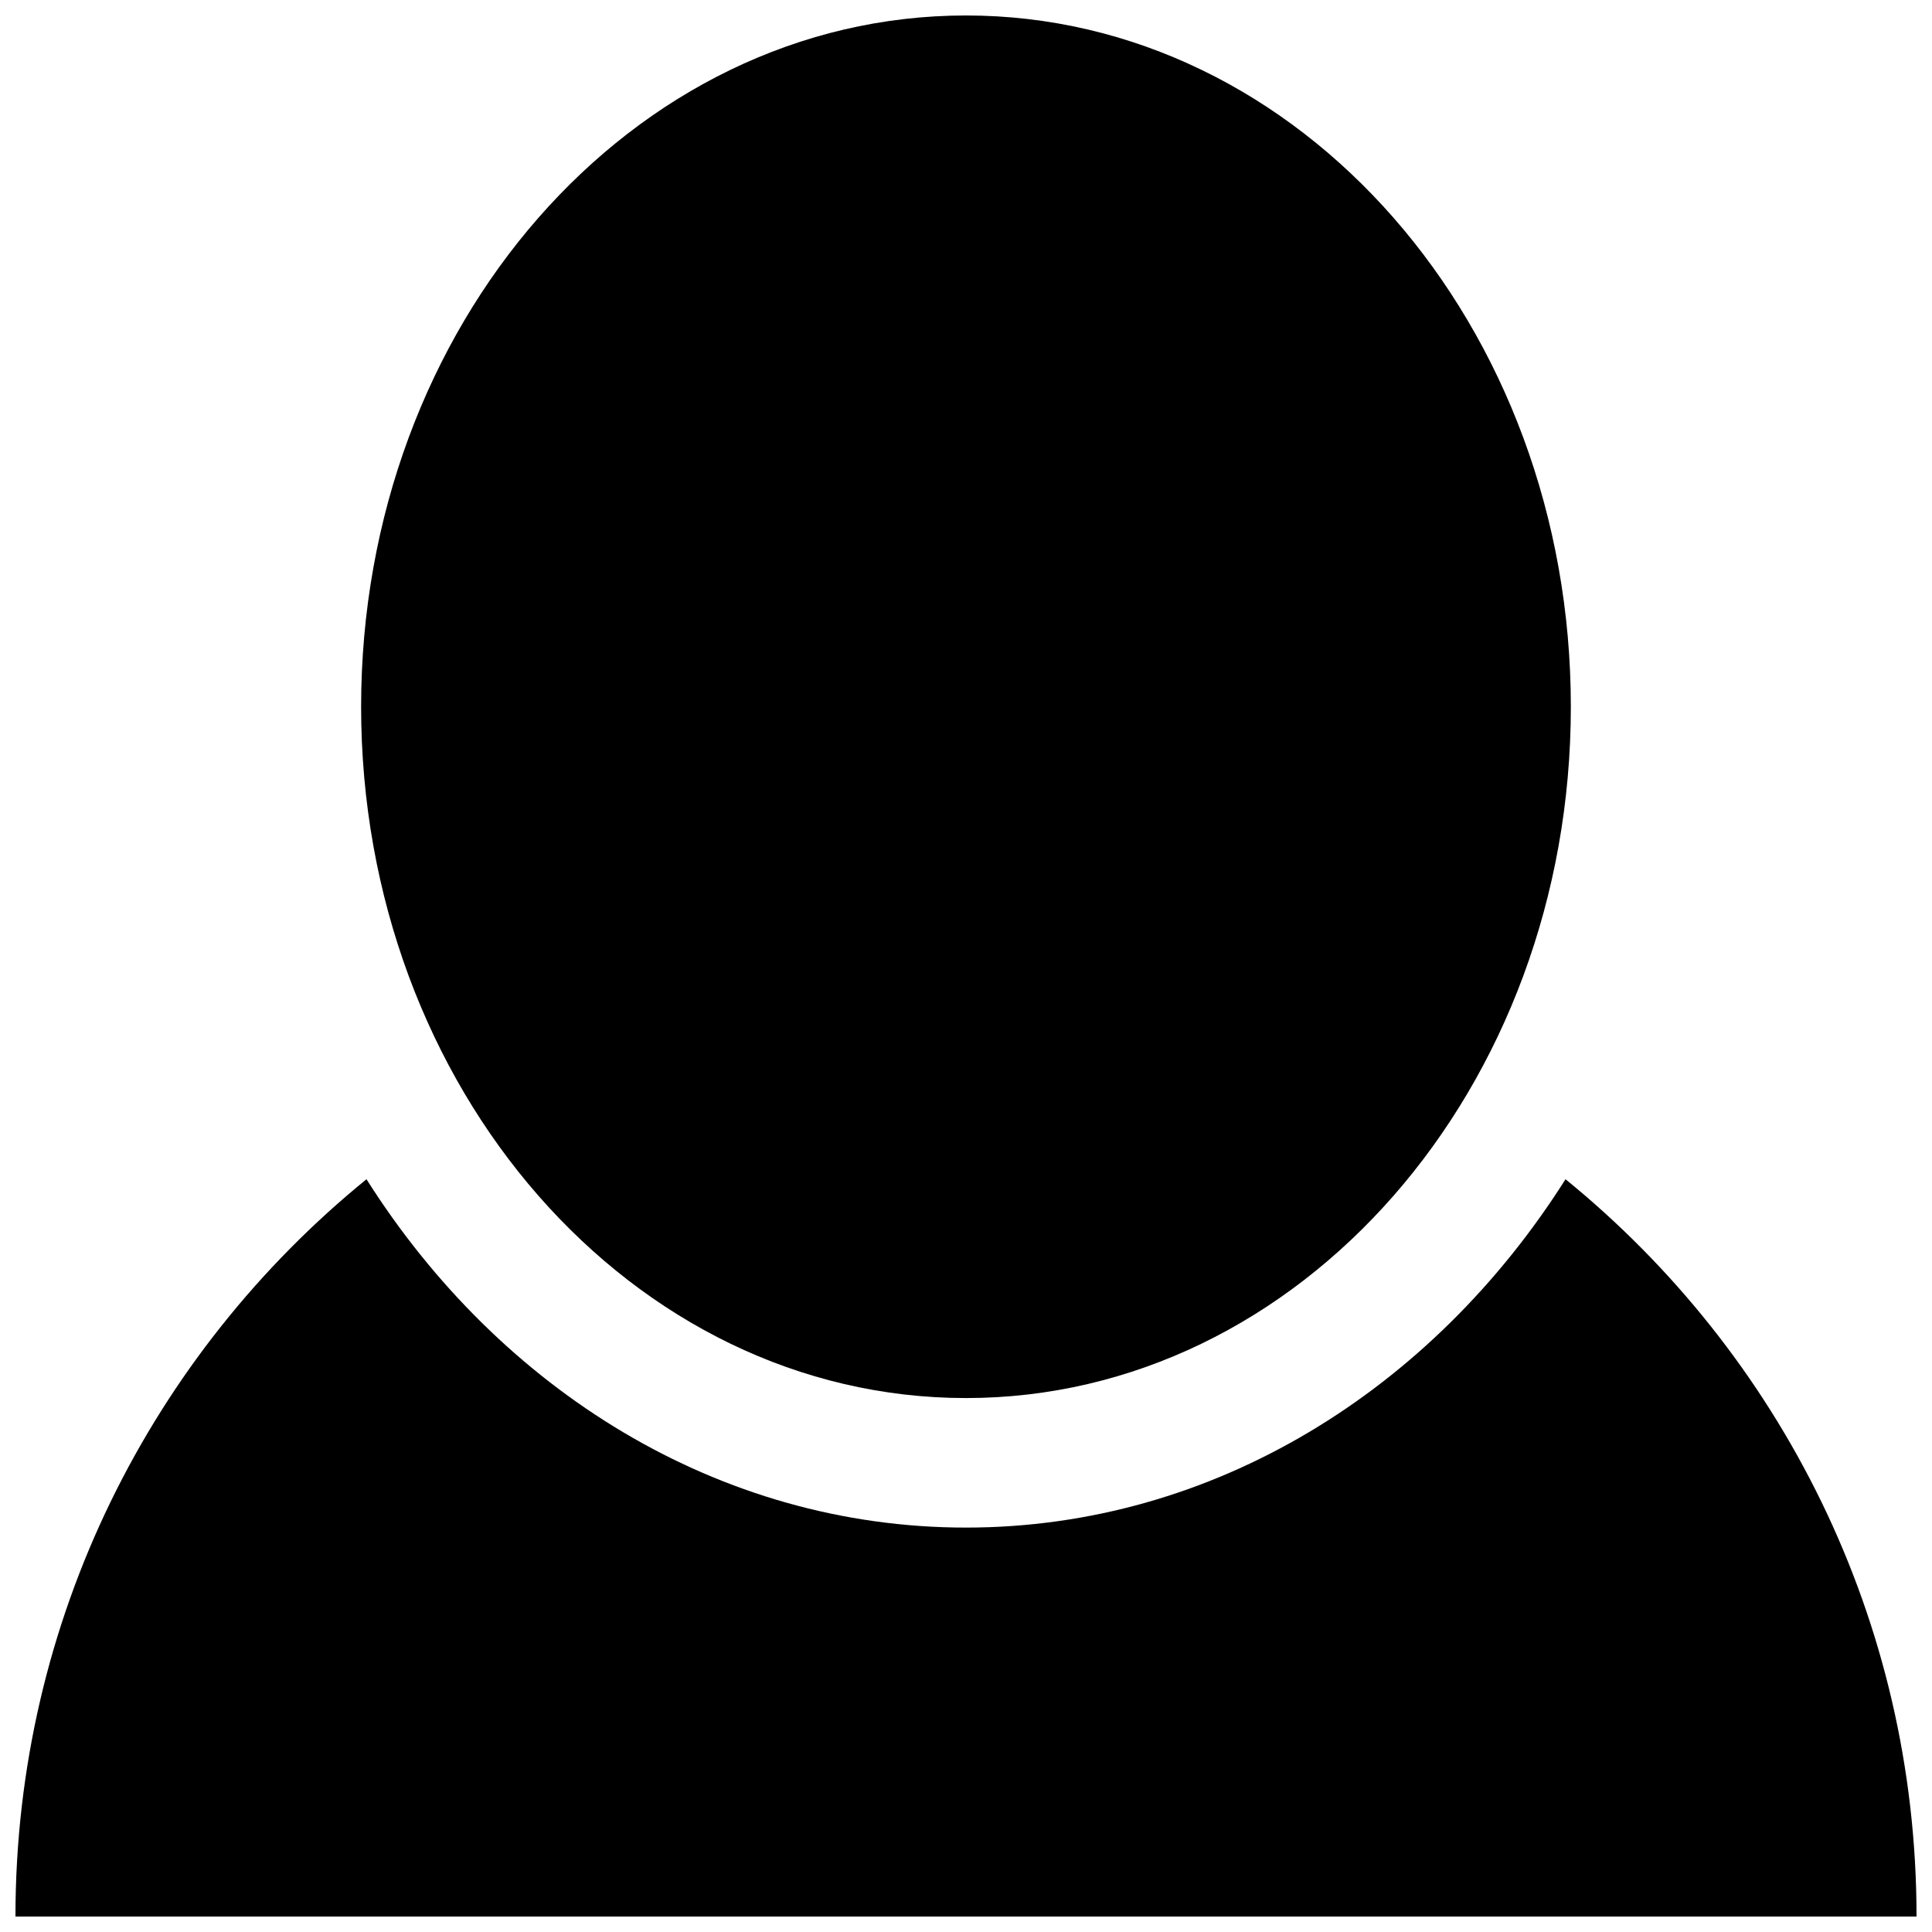
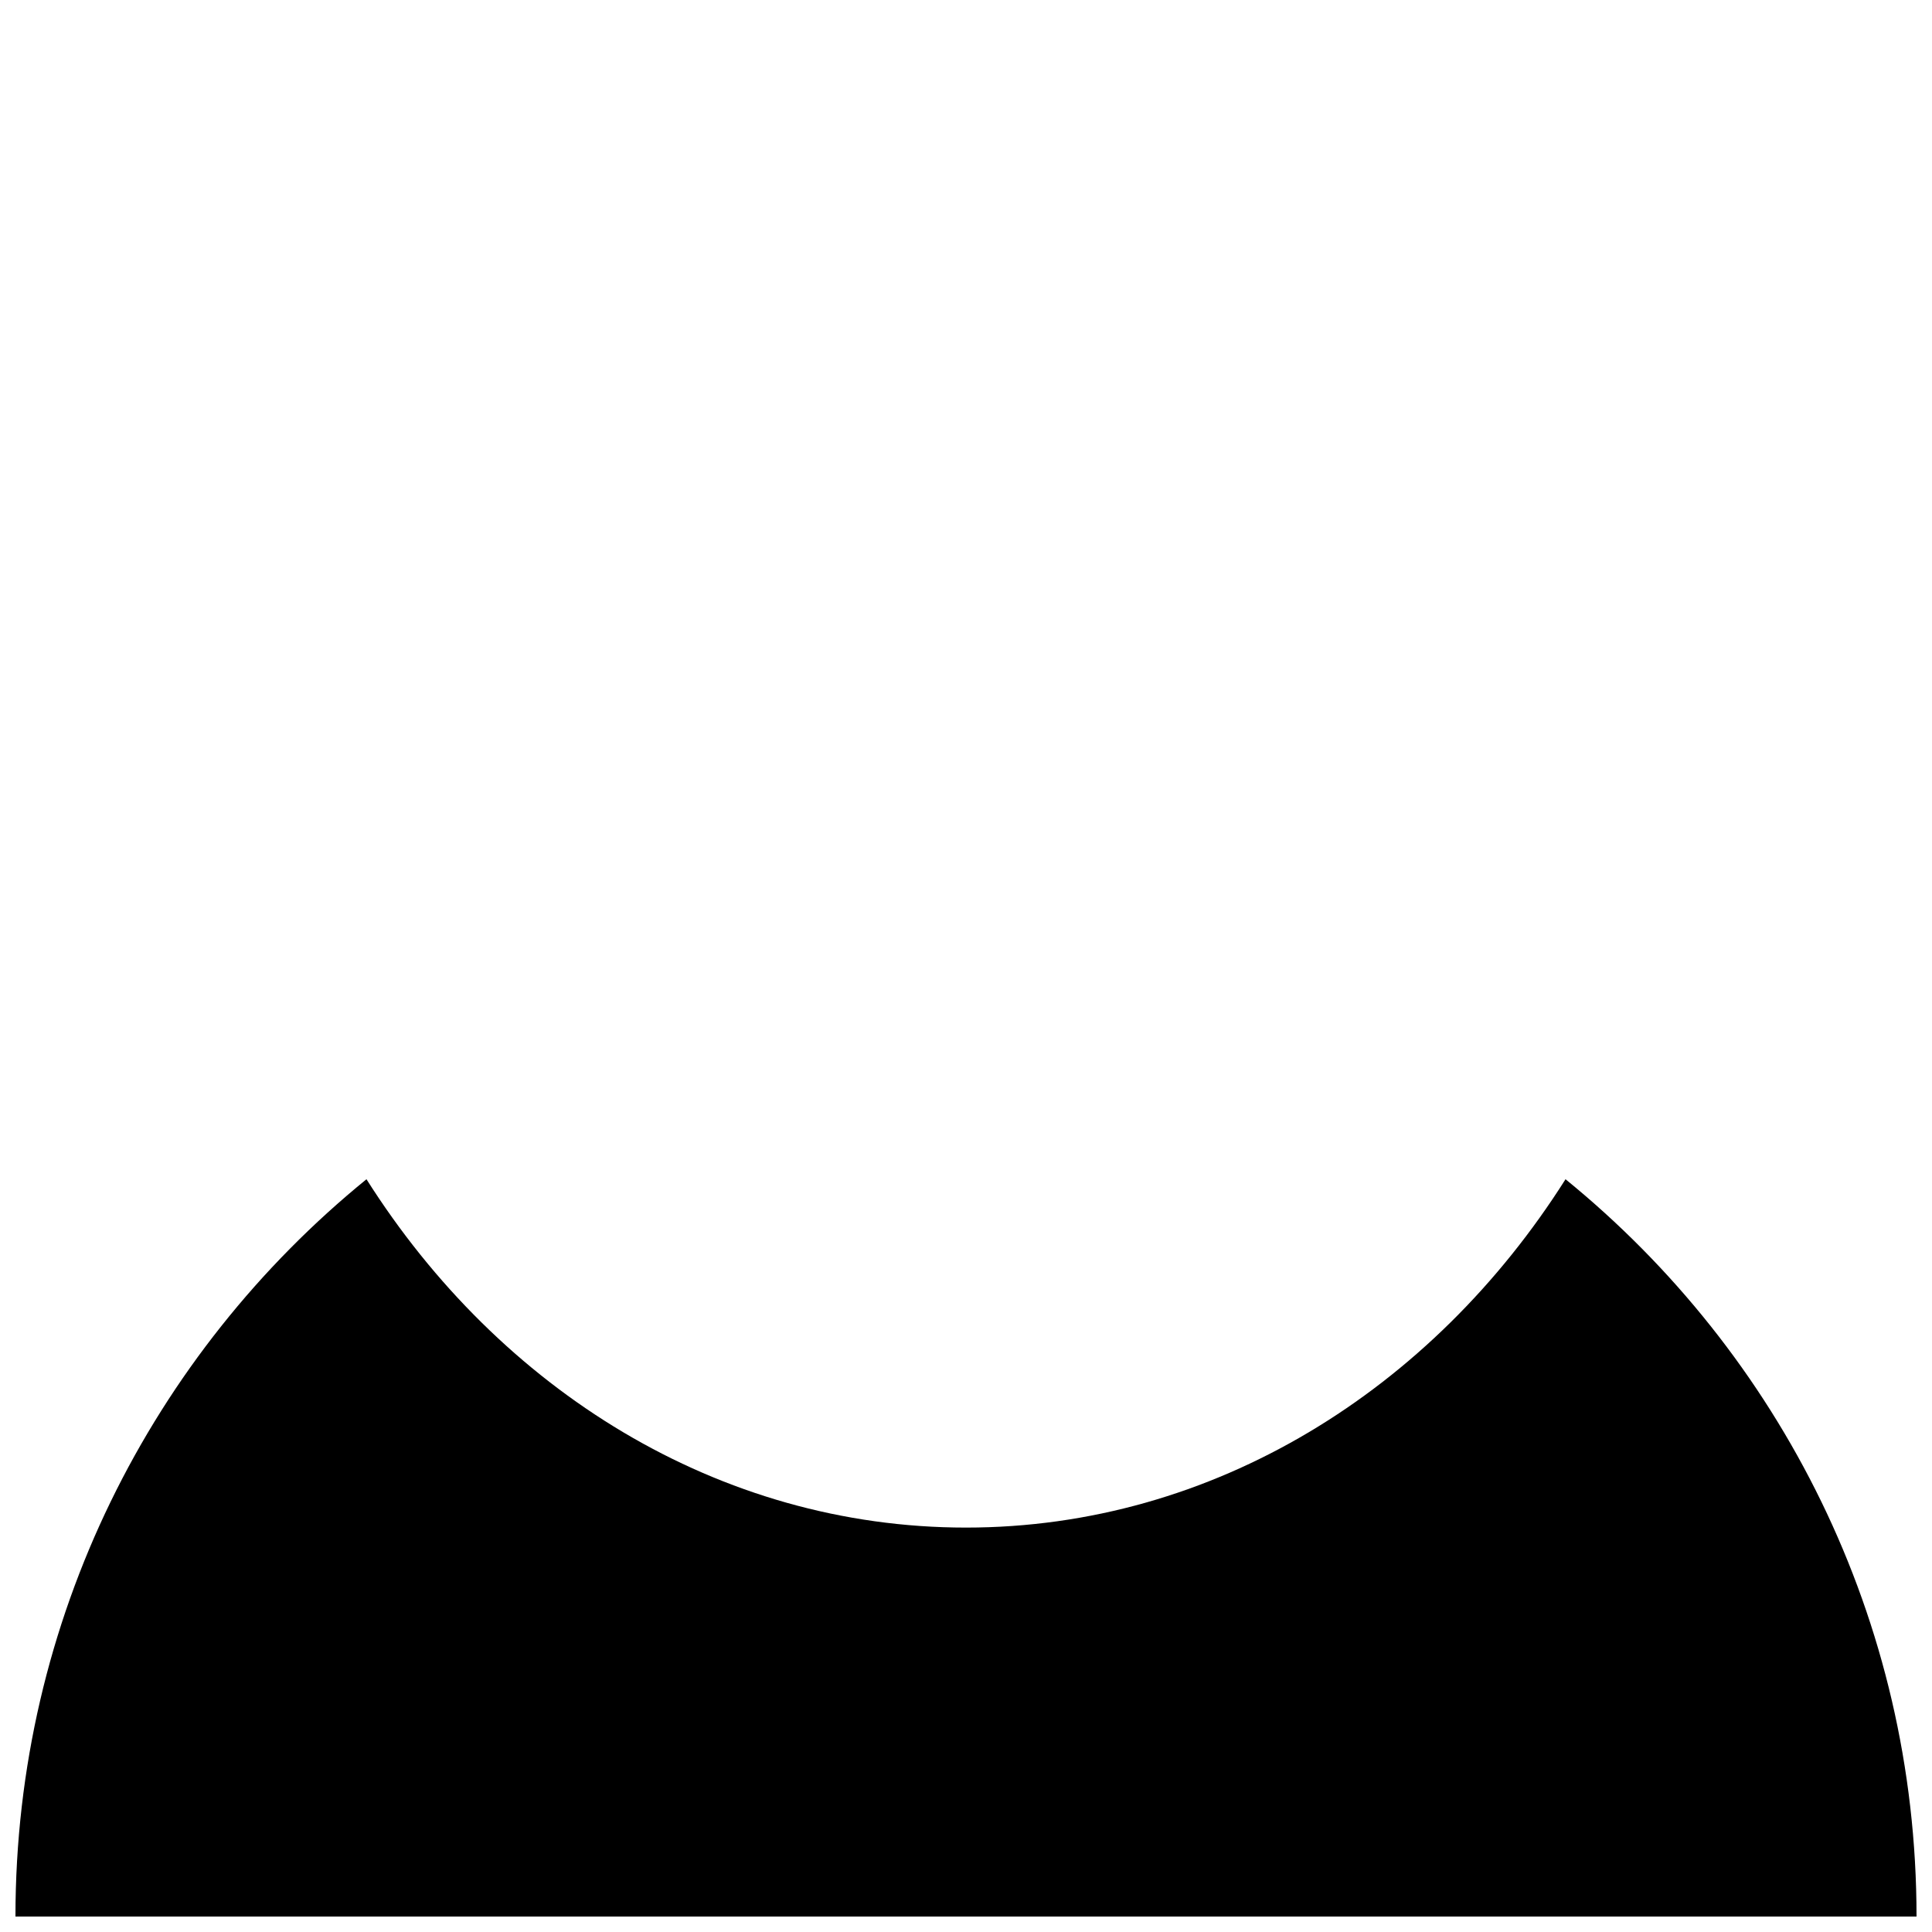
<svg xmlns="http://www.w3.org/2000/svg" width="800px" height="800px" version="1.1" viewBox="144 144 512 512">
  <defs>
    <clipPath id="b">
      <path d="m148.09 456h503.81v195.9h-503.81z" />
    </clipPath>
    <clipPath id="a">
-       <path d="m239 148.09h322v366.91h-322z" />
-     </clipPath>
+       </clipPath>
  </defs>
  <g>
    <g clip-path="url(#b)">
      <path d="m148.09 651.9h503.81c0-78.848-36.273-149.21-93.02-195.39-35.266 55.754-93.273 92.316-158.88 92.316-65.598 0-123.6-36.559-158.88-92.316-56.75 46.184-93.023 116.55-93.023 195.39z" />
    </g>
    <g clip-path="url(#a)">
      <path d="m560.29 331.3c0 101.18-71.766 183.2-160.29 183.2-88.531 0-160.3-82.02-160.3-183.2s71.766-183.2 160.3-183.2c88.527 0 160.29 82.023 160.29 183.2" />
    </g>
  </g>
</svg>